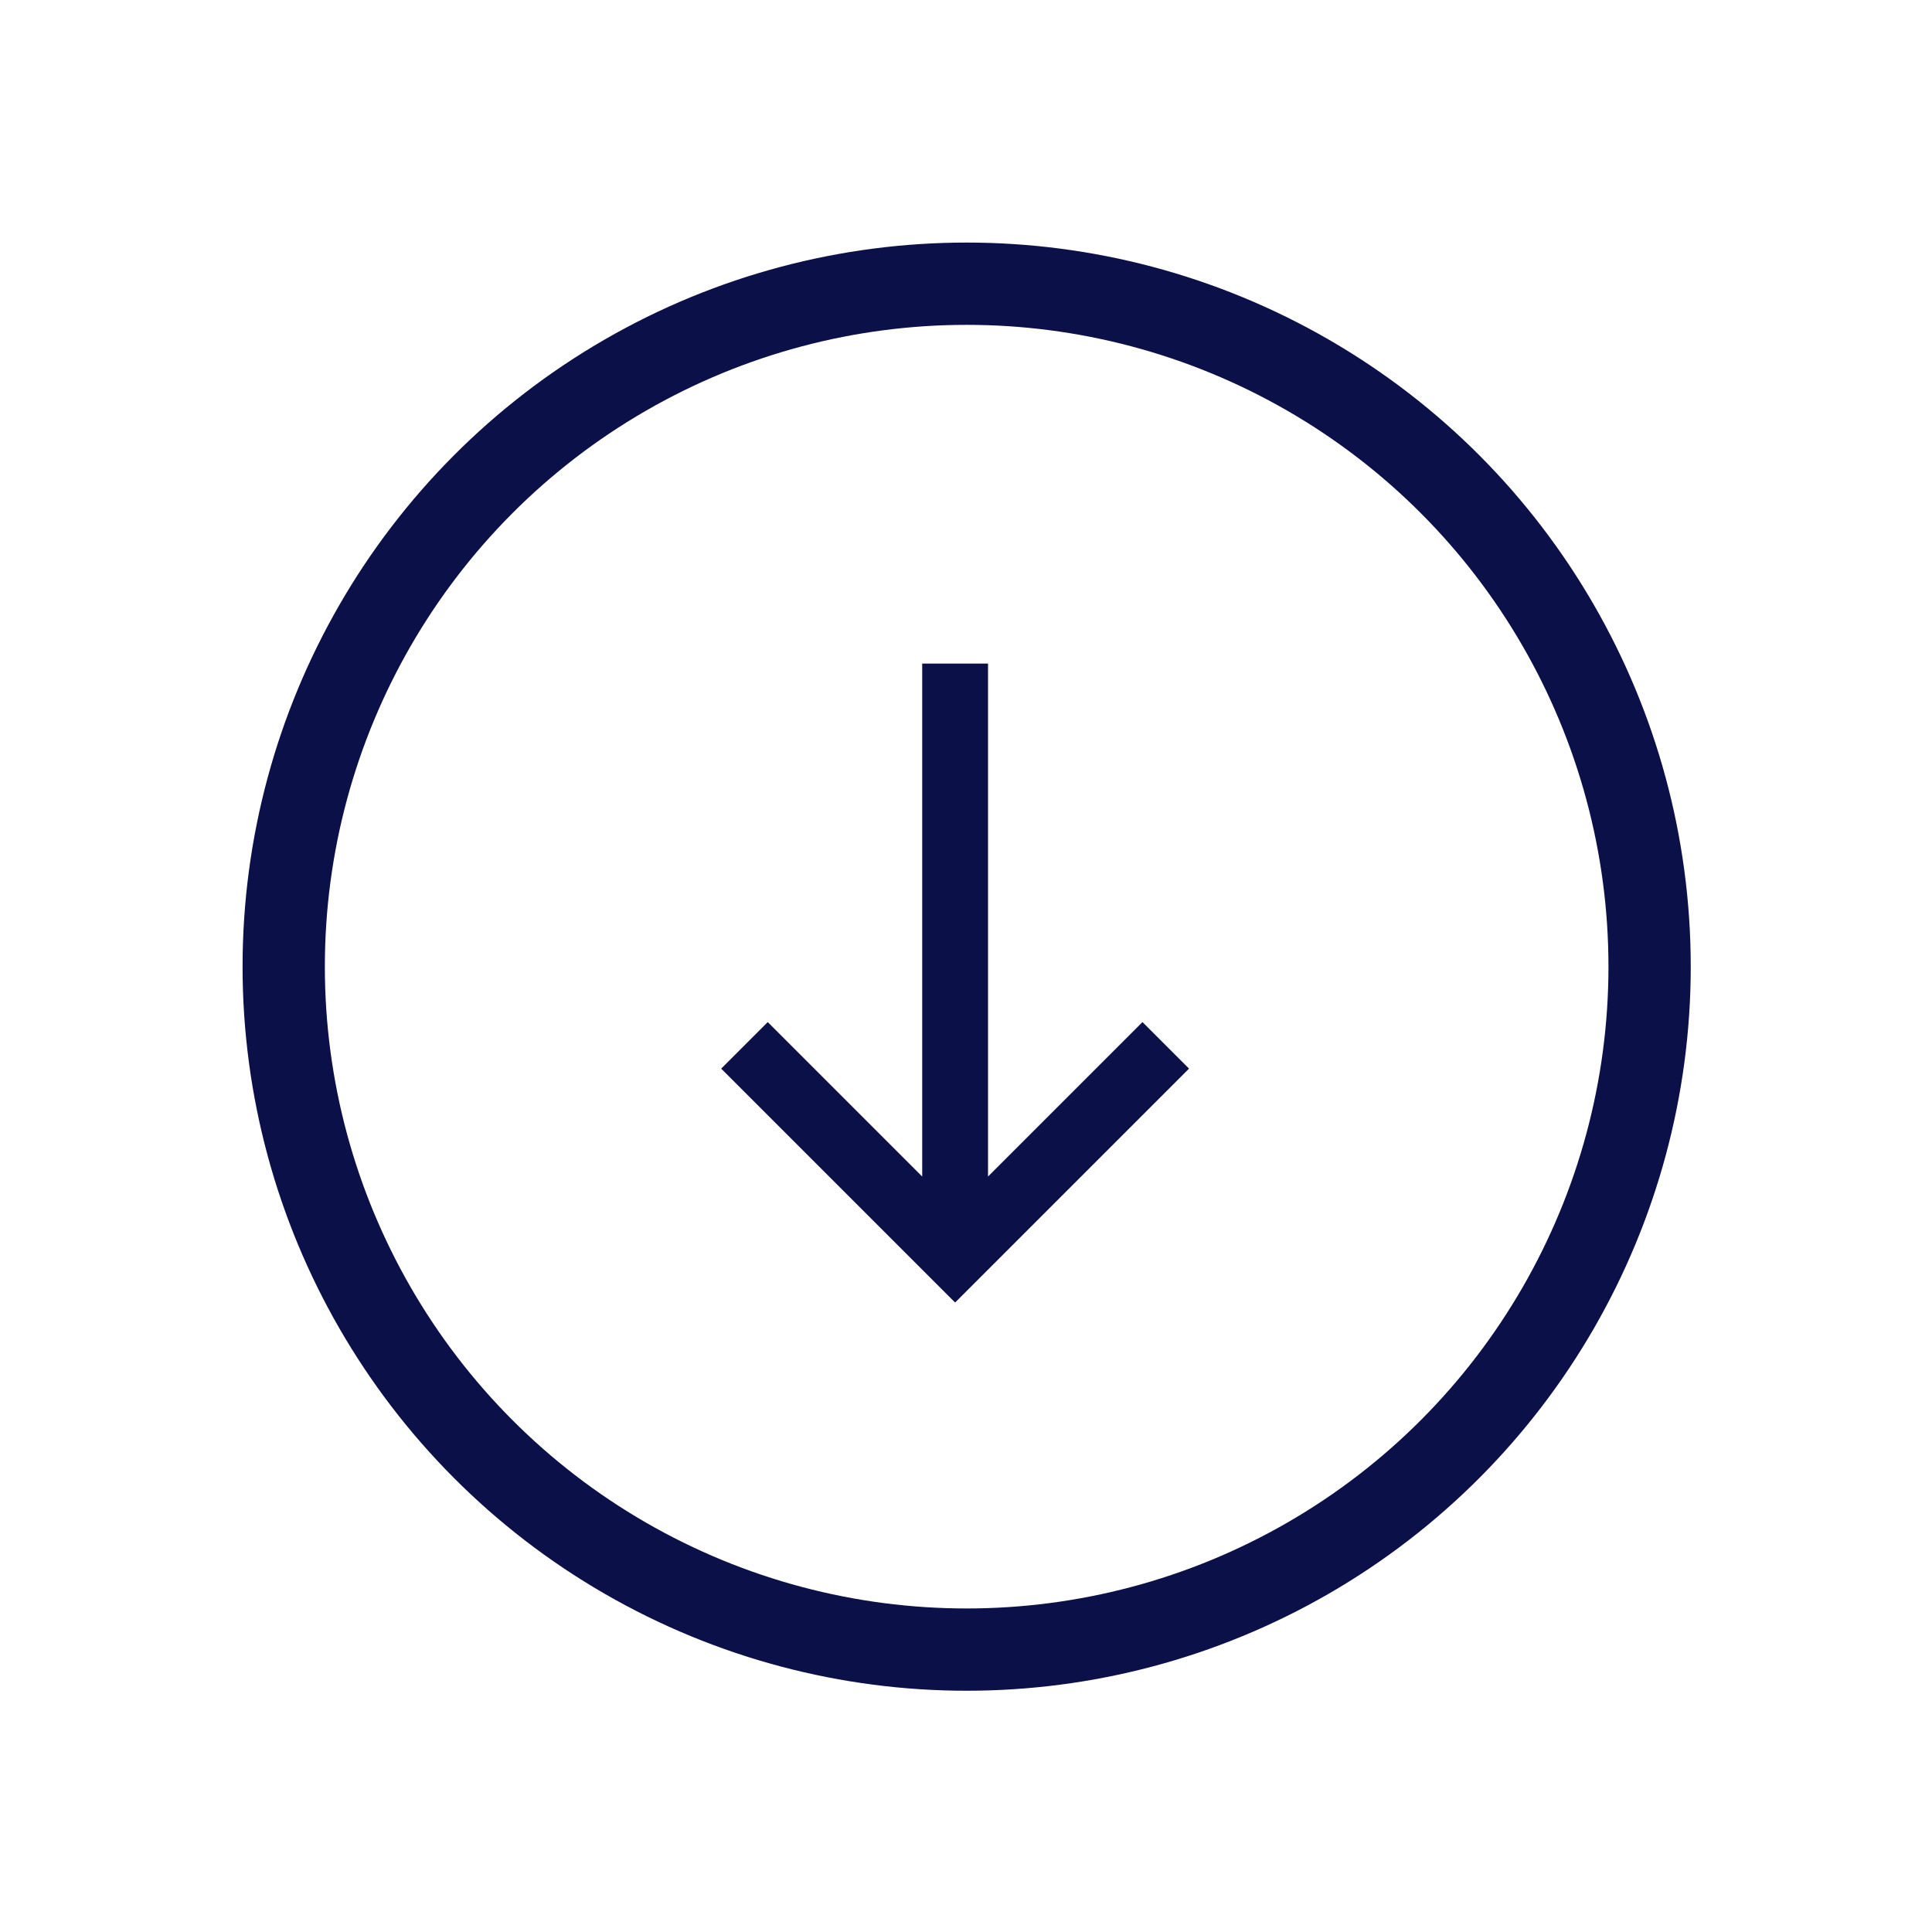
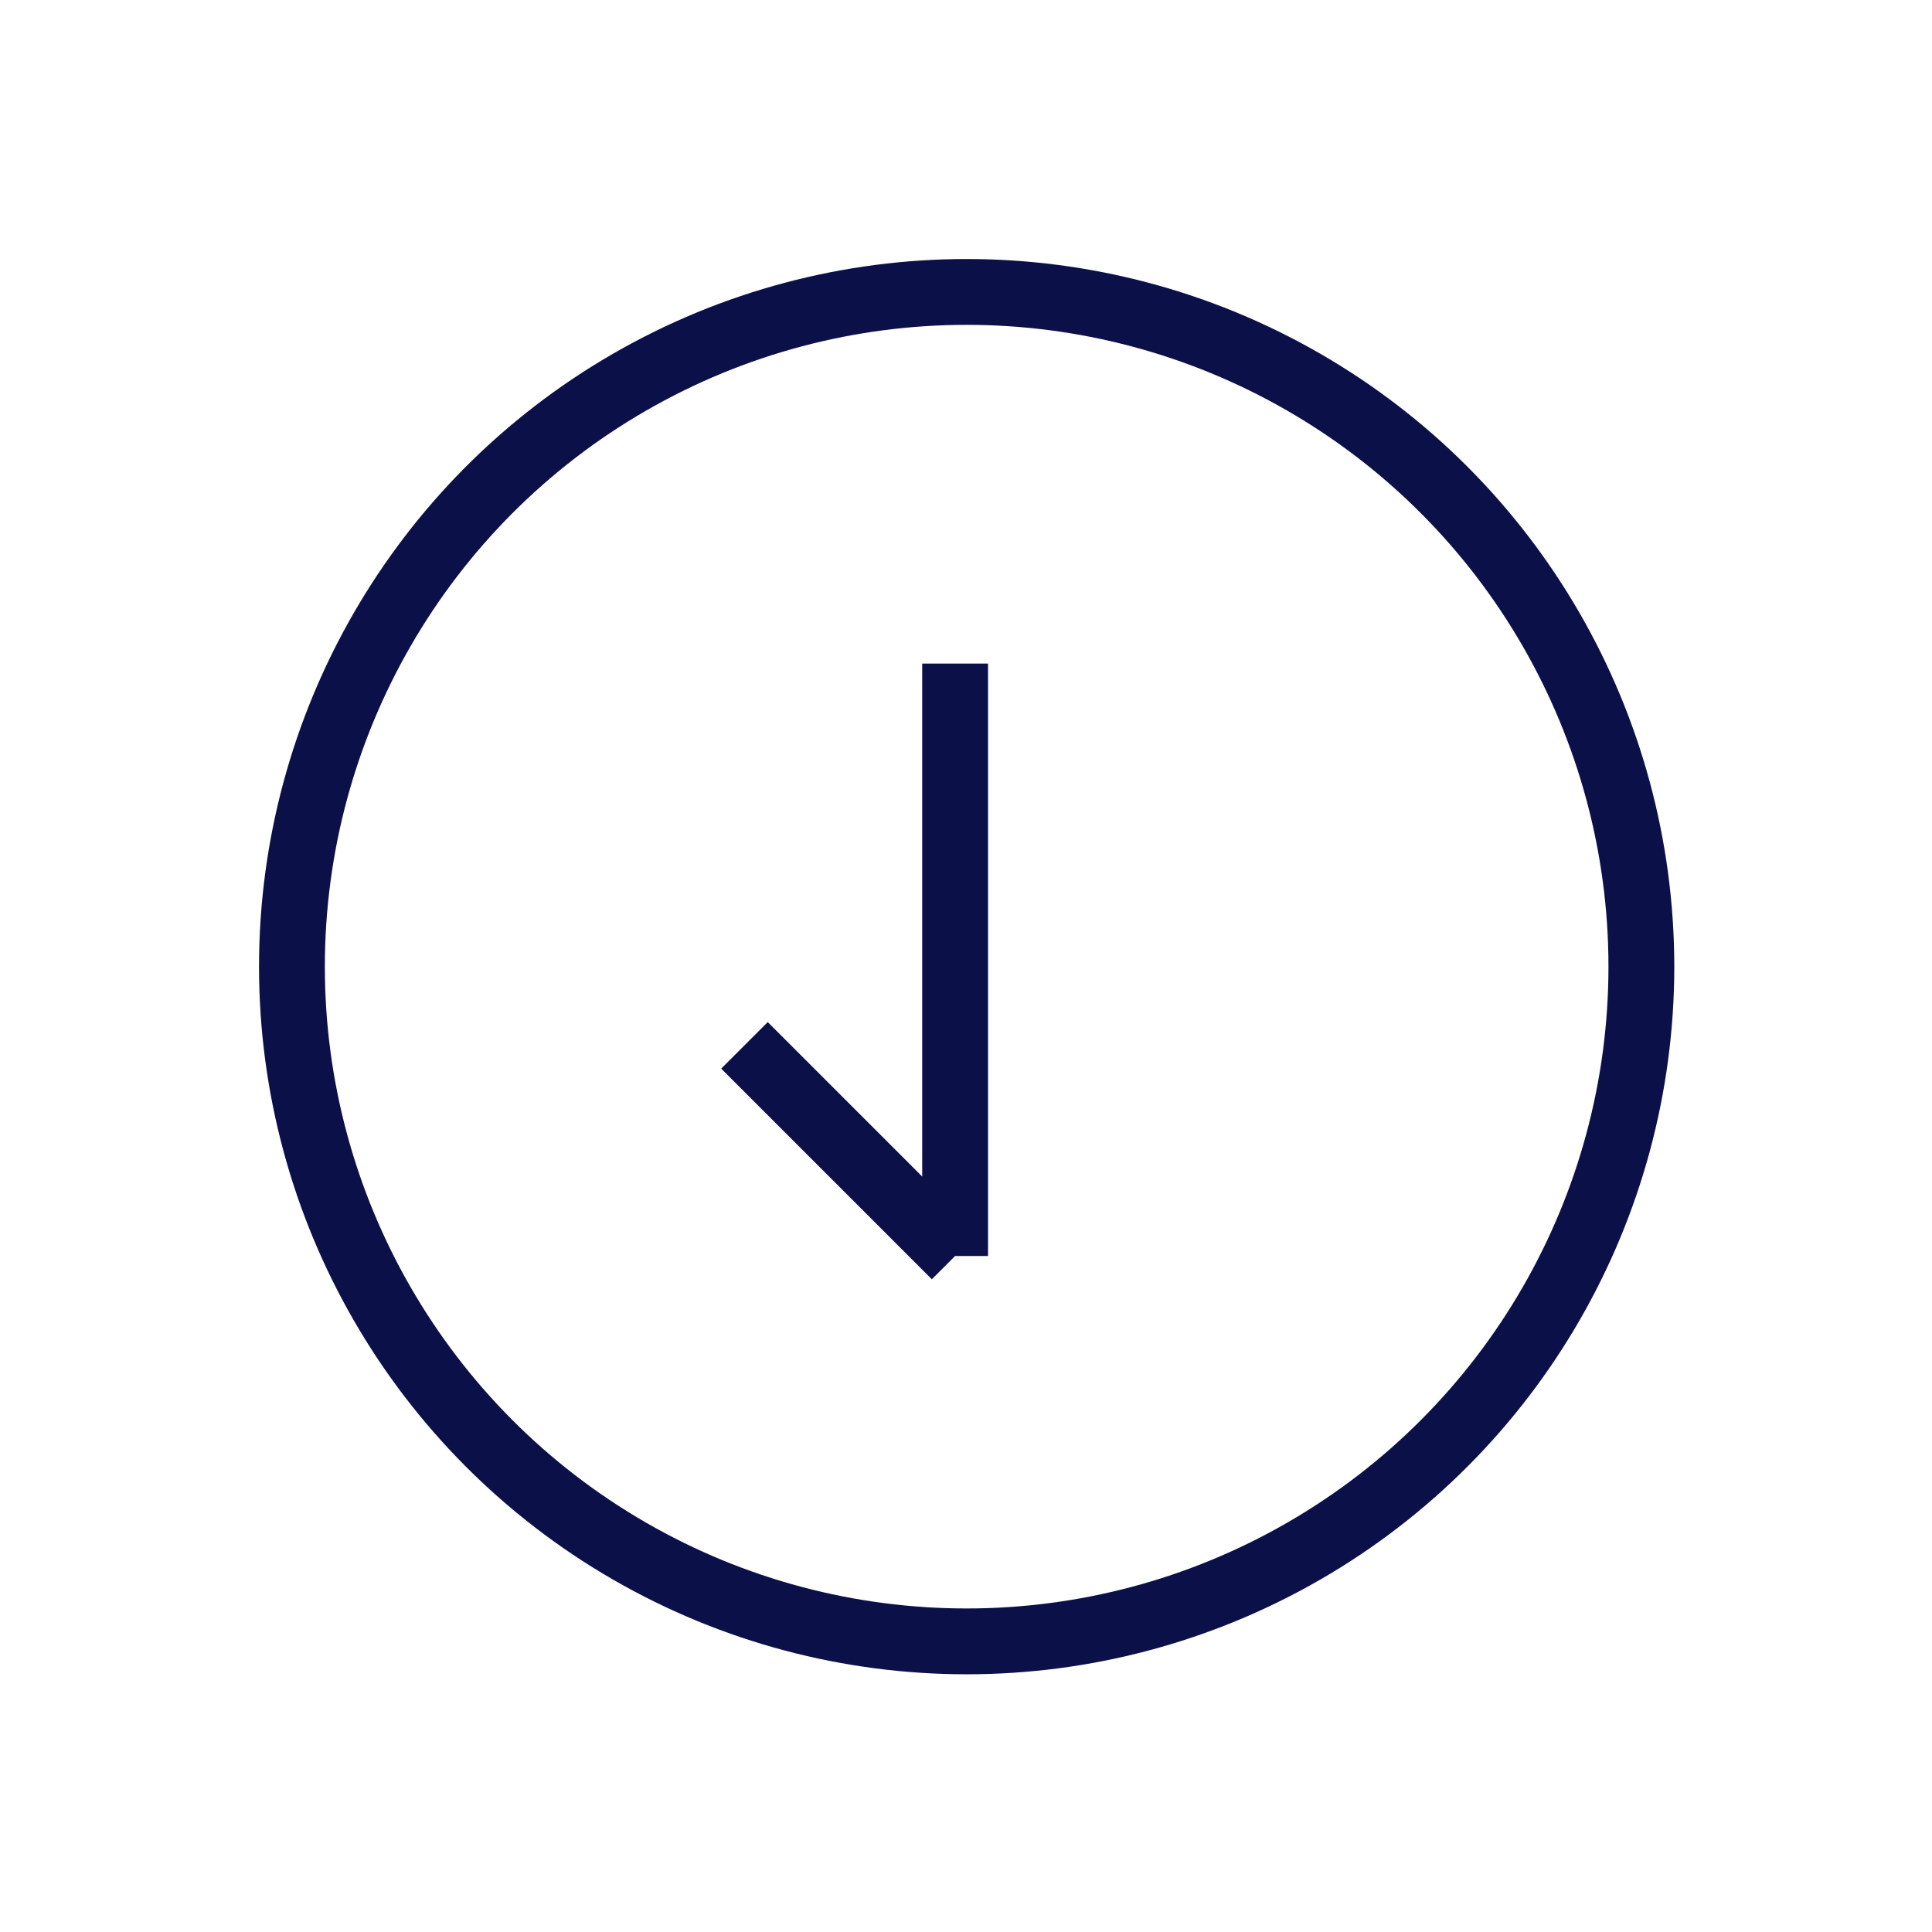
<svg xmlns="http://www.w3.org/2000/svg" version="1.1" id="Layer_1" x="0px" y="0px" width="58.7px" height="58.7px" viewBox="0 0 58.7 58.7" style="enable-background:new 0 0 58.7 58.7;" xml:space="preserve">
  <style type="text/css">
	.st0{fill:none;stroke:#0C1049;stroke-miterlimit:10;}
	.st1{fill:none;stroke:#0C1049;stroke-width:2;}
	.st2{fill:none;stroke:#0C1049;stroke-width:2;stroke-miterlimit:10;}
</style>
  <g id="Grupo_379" transform="translate(1786.107 457.612) rotate(120)">
    <g id="Elipse_57" transform="translate(486 1714)">
-       <circle class="st0" cx="21.5" cy="21.5" r="21.5" />
      <circle class="st1" cx="21.5" cy="21.5" r="20.5" />
    </g>
    <g id="arrow" transform="translate(494.017 1731.565) rotate(-30)">
-       <path id="Trazado_50955" class="st2" d="M0.5,10.5h18 M12.1,16.9l6.4-6.4l-6.4-6.4" />
+       <path id="Trazado_50955" class="st2" d="M0.5,10.5h18 M12.1,16.9l6.4-6.4" />
    </g>
  </g>
</svg>